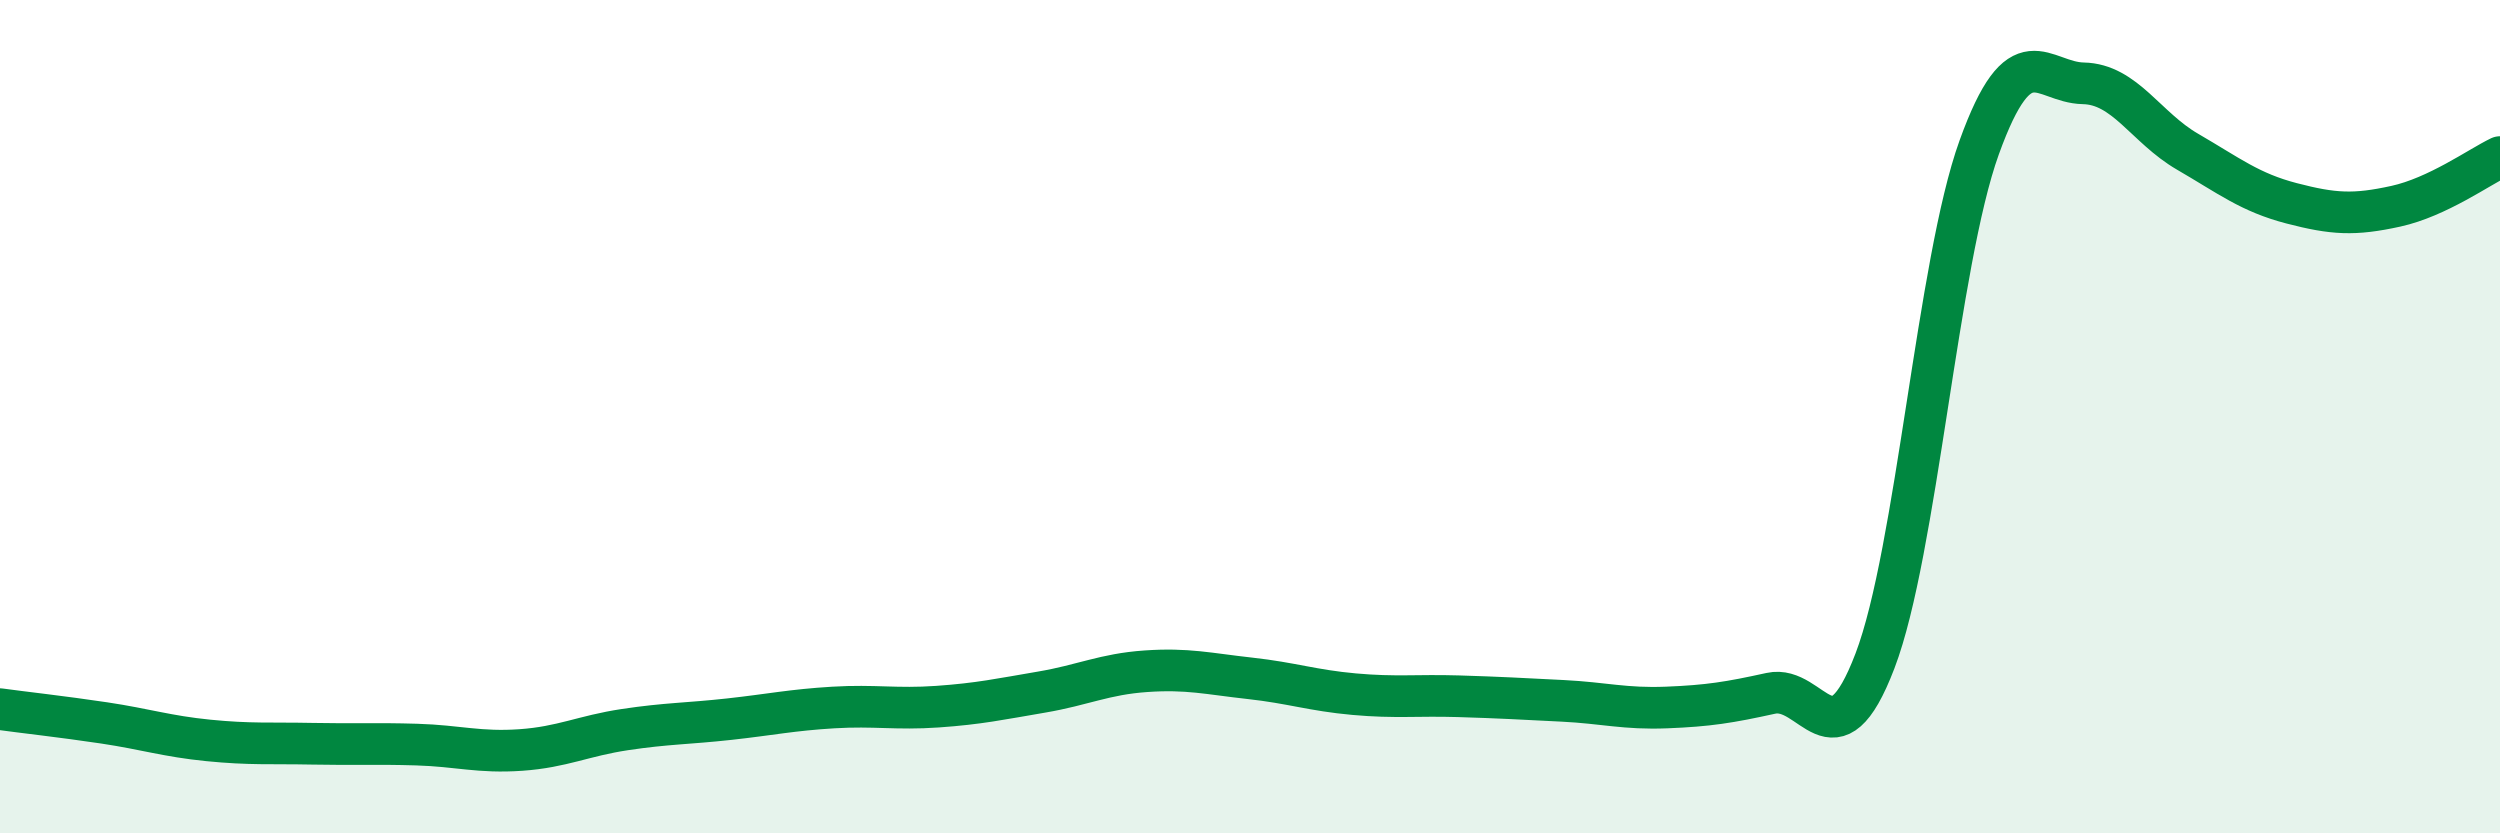
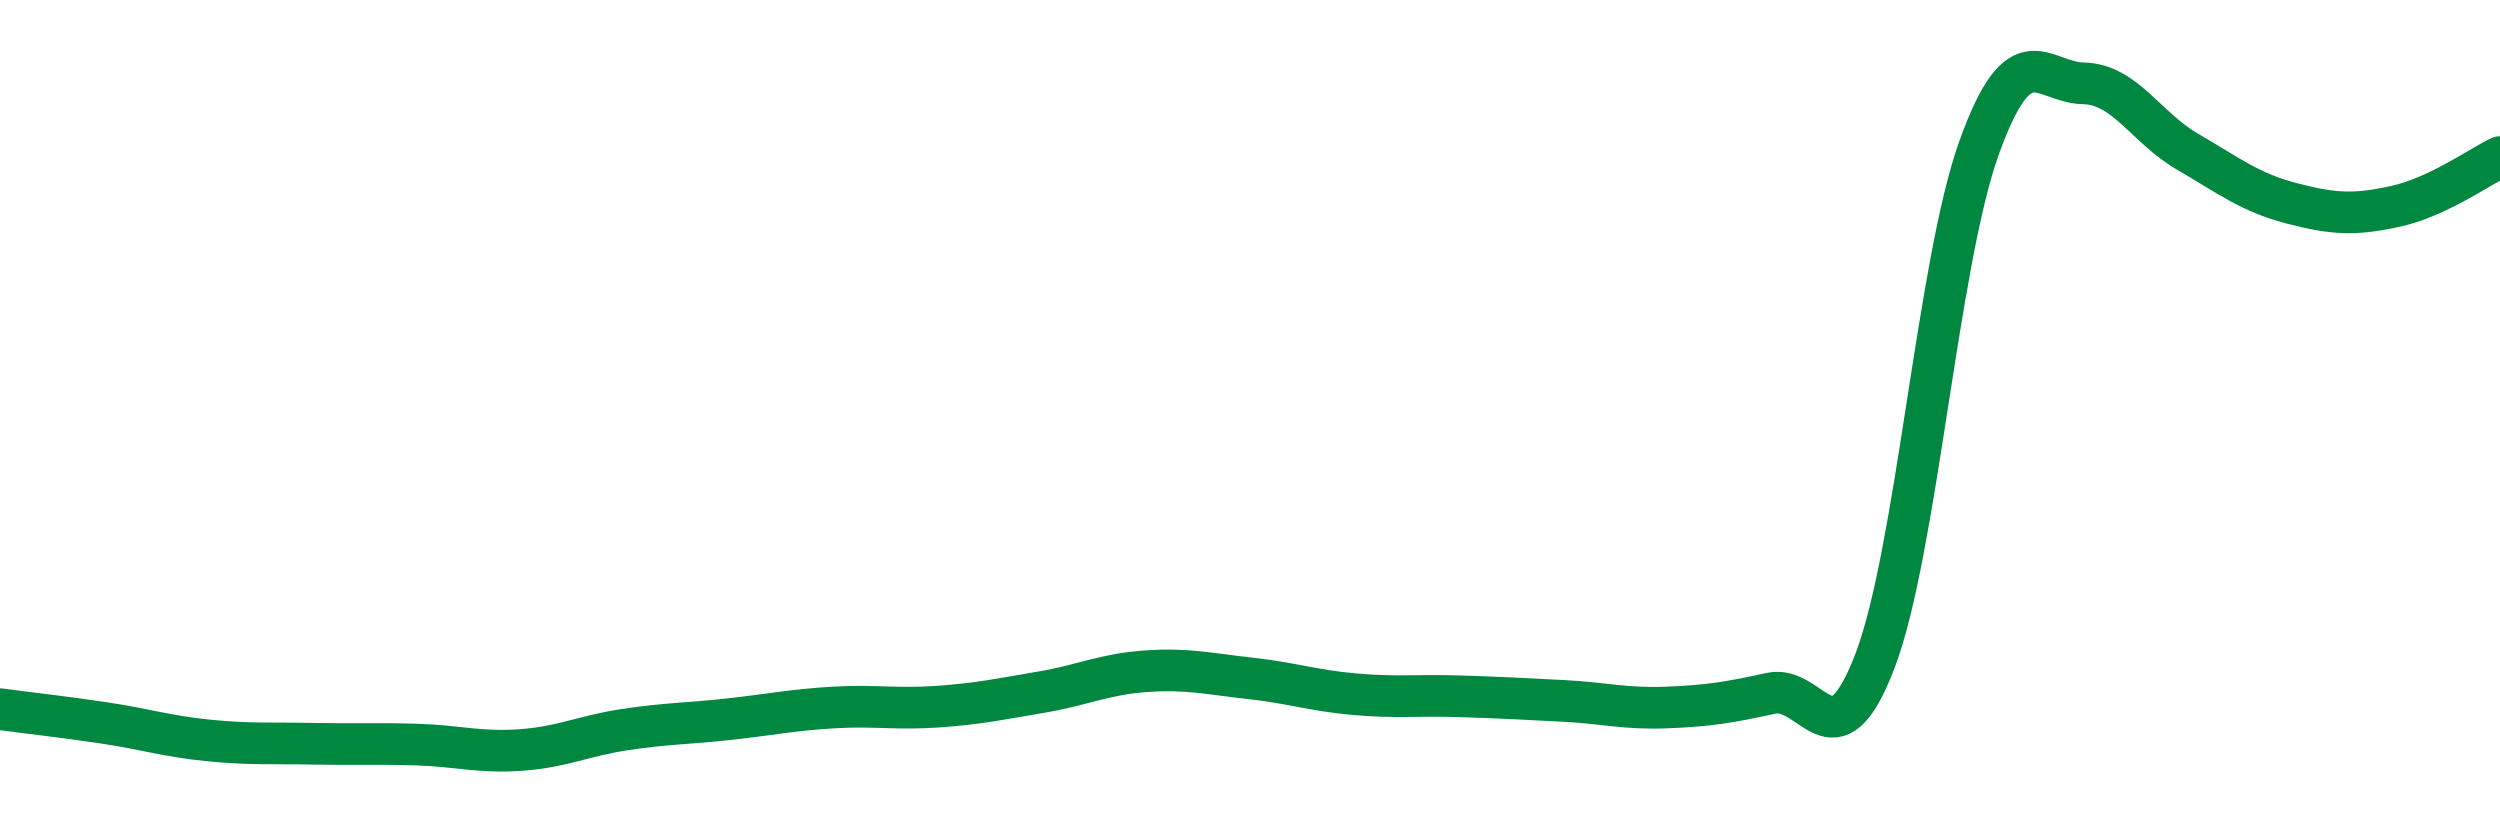
<svg xmlns="http://www.w3.org/2000/svg" width="60" height="20" viewBox="0 0 60 20">
-   <path d="M 0,17.02 C 0.5,17.09 1.5,17.2 2.5,17.35 C 3.5,17.5 4,17.67 5,17.77 C 6,17.87 6.5,17.83 7.5,17.85 C 8.5,17.87 9,17.84 10,17.87 C 11,17.9 11.5,18.07 12.5,18 C 13.5,17.93 14,17.66 15,17.51 C 16,17.36 16.5,17.37 17.5,17.26 C 18.5,17.15 19,17.04 20,16.98 C 21,16.92 21.5,17.03 22.5,16.96 C 23.5,16.89 24,16.78 25,16.61 C 26,16.44 26.5,16.18 27.5,16.11 C 28.5,16.04 29,16.17 30,16.28 C 31,16.39 31.5,16.57 32.5,16.66 C 33.5,16.75 34,16.68 35,16.71 C 36,16.74 36.5,16.77 37.5,16.82 C 38.5,16.87 39,17.02 40,16.98 C 41,16.94 41.5,16.86 42.5,16.64 C 43.5,16.42 44,18.48 45,15.86 C 46,13.24 46.5,6.31 47.5,3.54 C 48.5,0.77 49,1.98 50,2 C 51,2.02 51.5,3.06 52.5,3.64 C 53.5,4.22 54,4.62 55,4.88 C 56,5.14 56.5,5.17 57.5,4.95 C 58.5,4.73 59.5,4.01 60,3.77L60 20L0 20Z" fill="#008740" opacity="0.1" stroke-linecap="round" stroke-linejoin="round" />
  <path d="M 0,17.02 C 0.5,17.09 1.5,17.2 2.5,17.35 C 3.5,17.5 4,17.67 5,17.77 C 6,17.87 6.5,17.83 7.5,17.85 C 8.5,17.87 9,17.84 10,17.87 C 11,17.9 11.5,18.07 12.5,18 C 13.5,17.93 14,17.66 15,17.51 C 16,17.36 16.5,17.37 17.5,17.26 C 18.5,17.15 19,17.04 20,16.98 C 21,16.92 21.5,17.03 22.5,16.96 C 23.5,16.89 24,16.78 25,16.61 C 26,16.44 26.5,16.18 27.5,16.11 C 28.5,16.04 29,16.17 30,16.28 C 31,16.39 31.5,16.57 32.5,16.66 C 33.5,16.75 34,16.68 35,16.71 C 36,16.74 36.5,16.77 37.5,16.82 C 38.5,16.87 39,17.02 40,16.98 C 41,16.94 41.5,16.86 42.5,16.64 C 43.5,16.42 44,18.48 45,15.86 C 46,13.24 46.5,6.31 47.5,3.54 C 48.5,0.77 49,1.98 50,2 C 51,2.02 51.5,3.06 52.5,3.64 C 53.5,4.22 54,4.62 55,4.88 C 56,5.14 56.5,5.17 57.5,4.95 C 58.5,4.73 59.5,4.01 60,3.77" stroke="#008740" stroke-width="1" fill="none" stroke-linecap="round" stroke-linejoin="round" />
</svg>